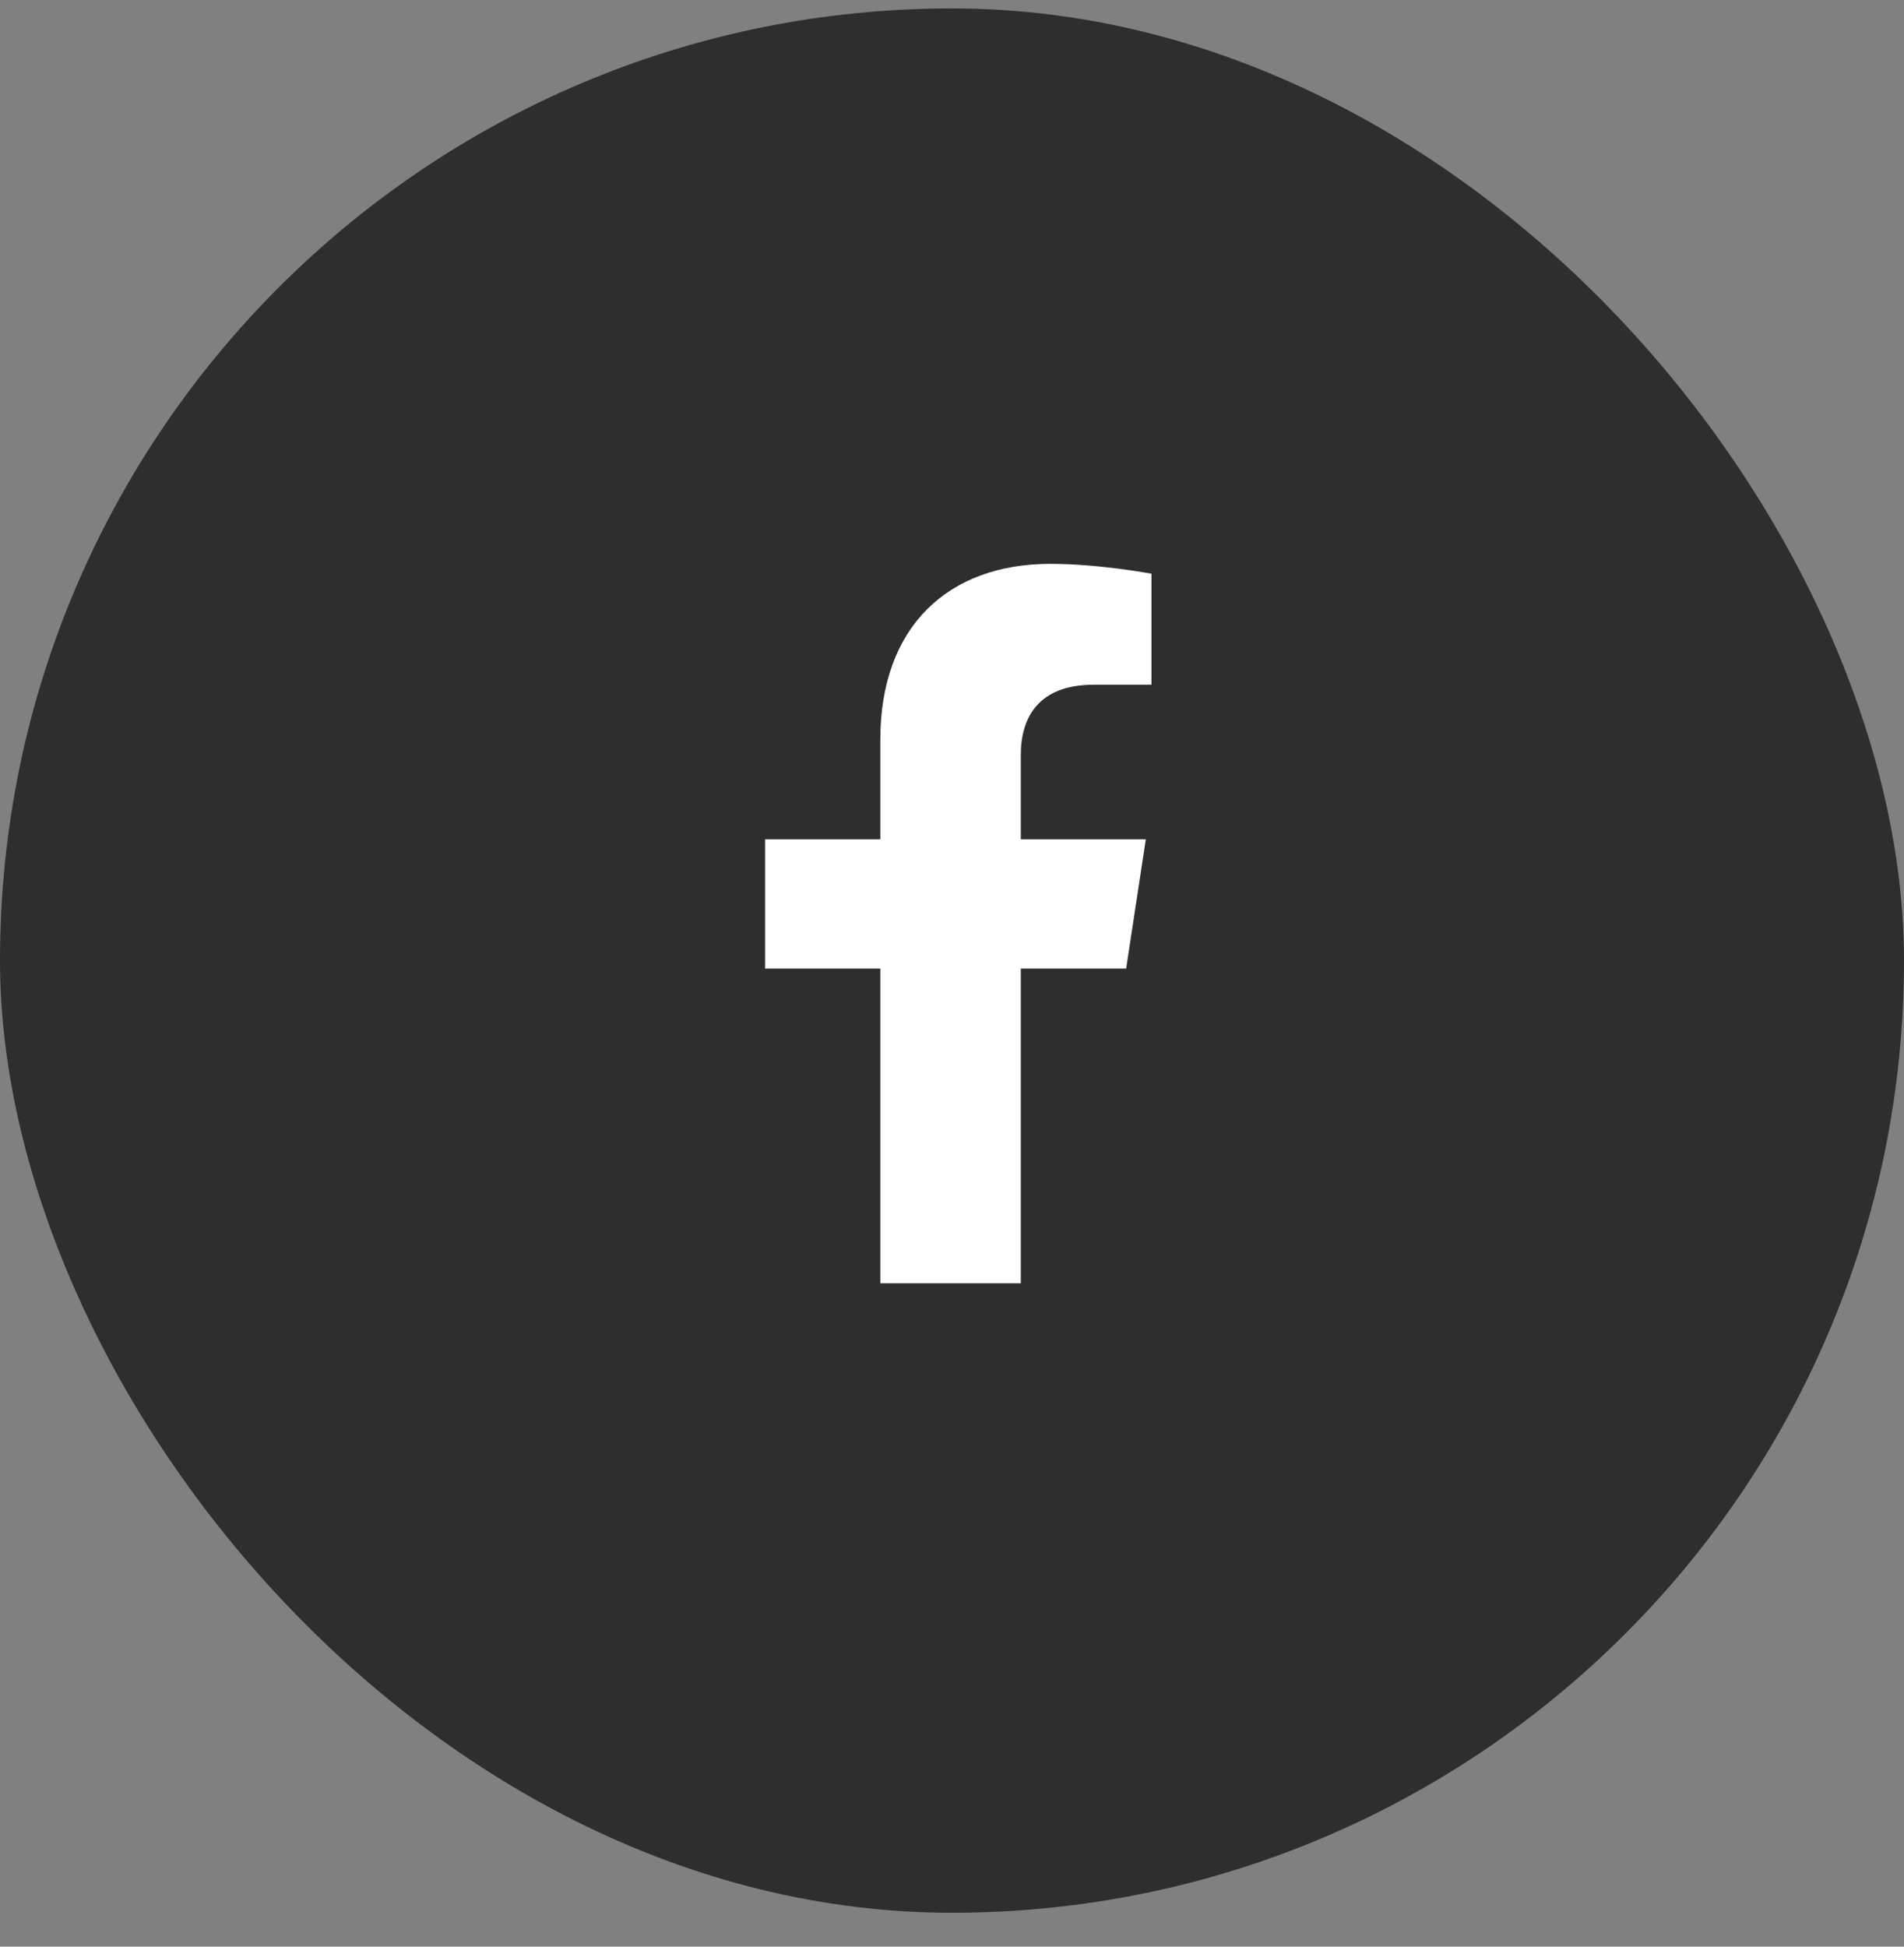
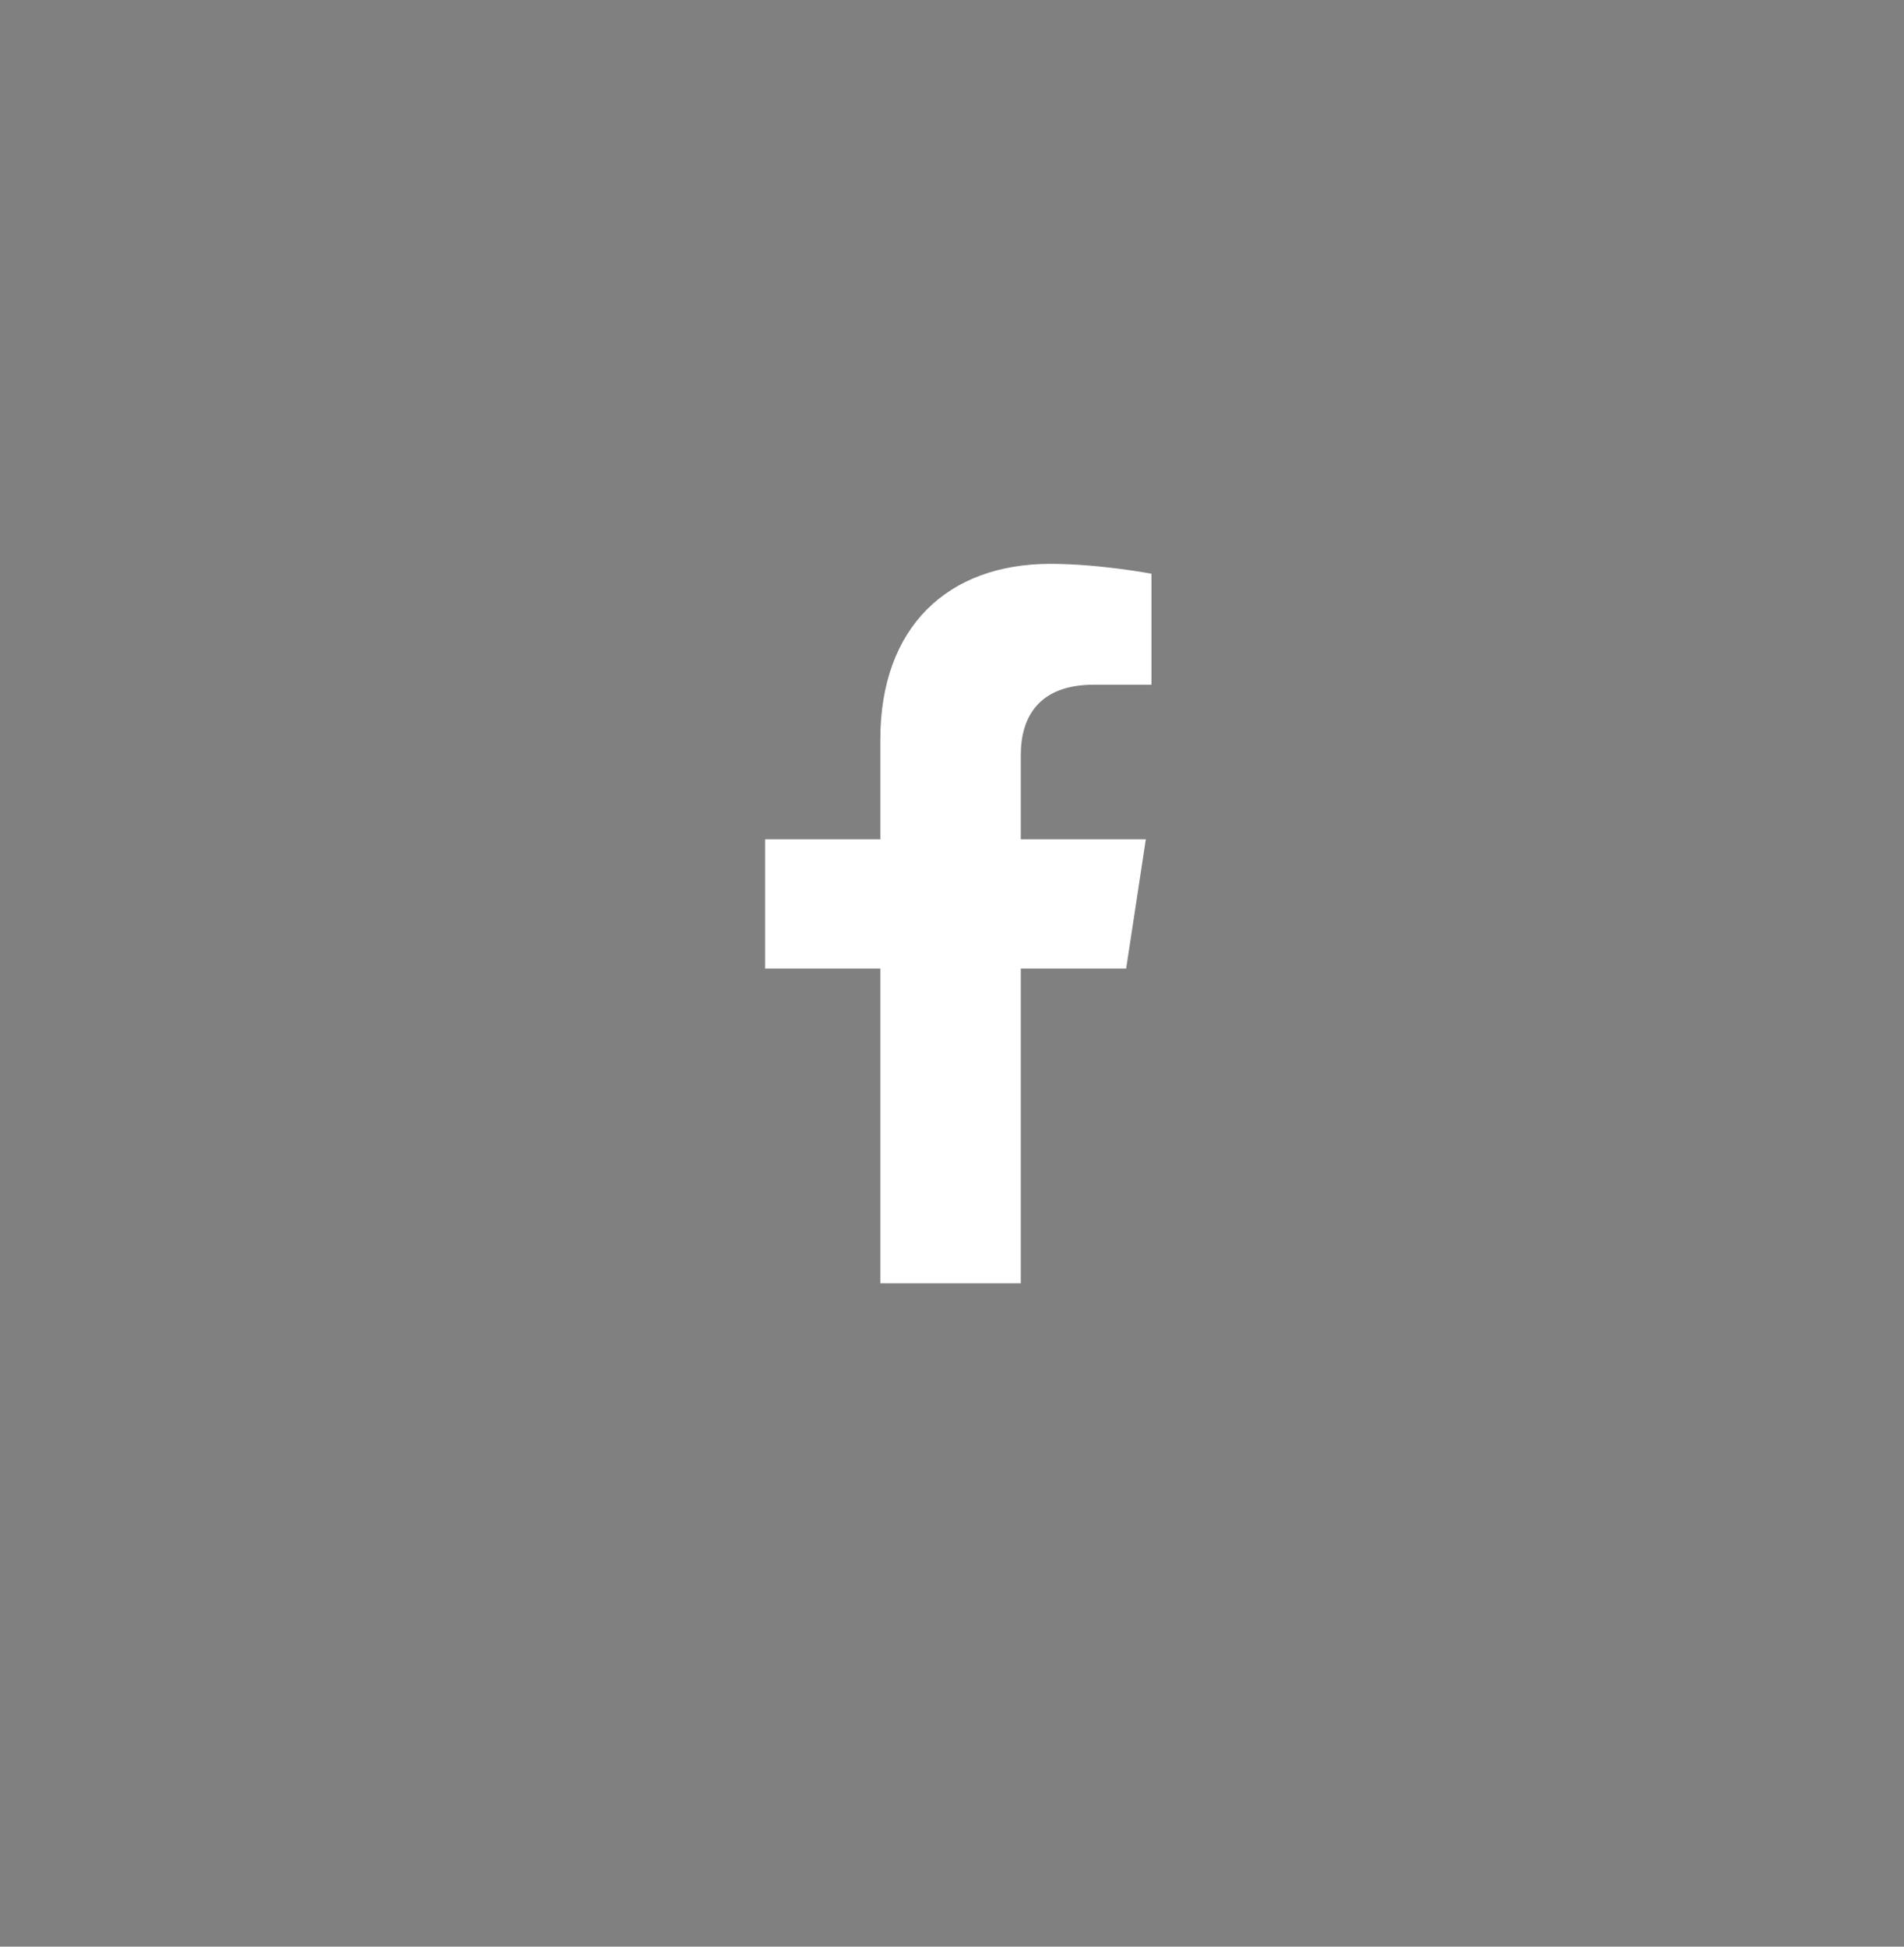
<svg xmlns="http://www.w3.org/2000/svg" width="45" height="46" viewBox="0 0 45 46" fill="none">
  <rect x="0" y="0" width="45" height="46" fill="#808080" stroke="none" />
-   <rect y="0.199" width="45" height="45" rx="22.5" fill="#2E2E2E" />
  <path d="M26.616 22.887H24.126V30.324H20.806V22.887H18.083V19.832H20.806V17.475C20.806 14.818 22.399 13.324 24.823 13.324C25.985 13.324 27.214 13.557 27.214 13.557V16.18H25.852C24.524 16.18 24.126 16.977 24.126 17.84V19.832H27.081L26.616 22.887Z" fill="white" />
</svg>